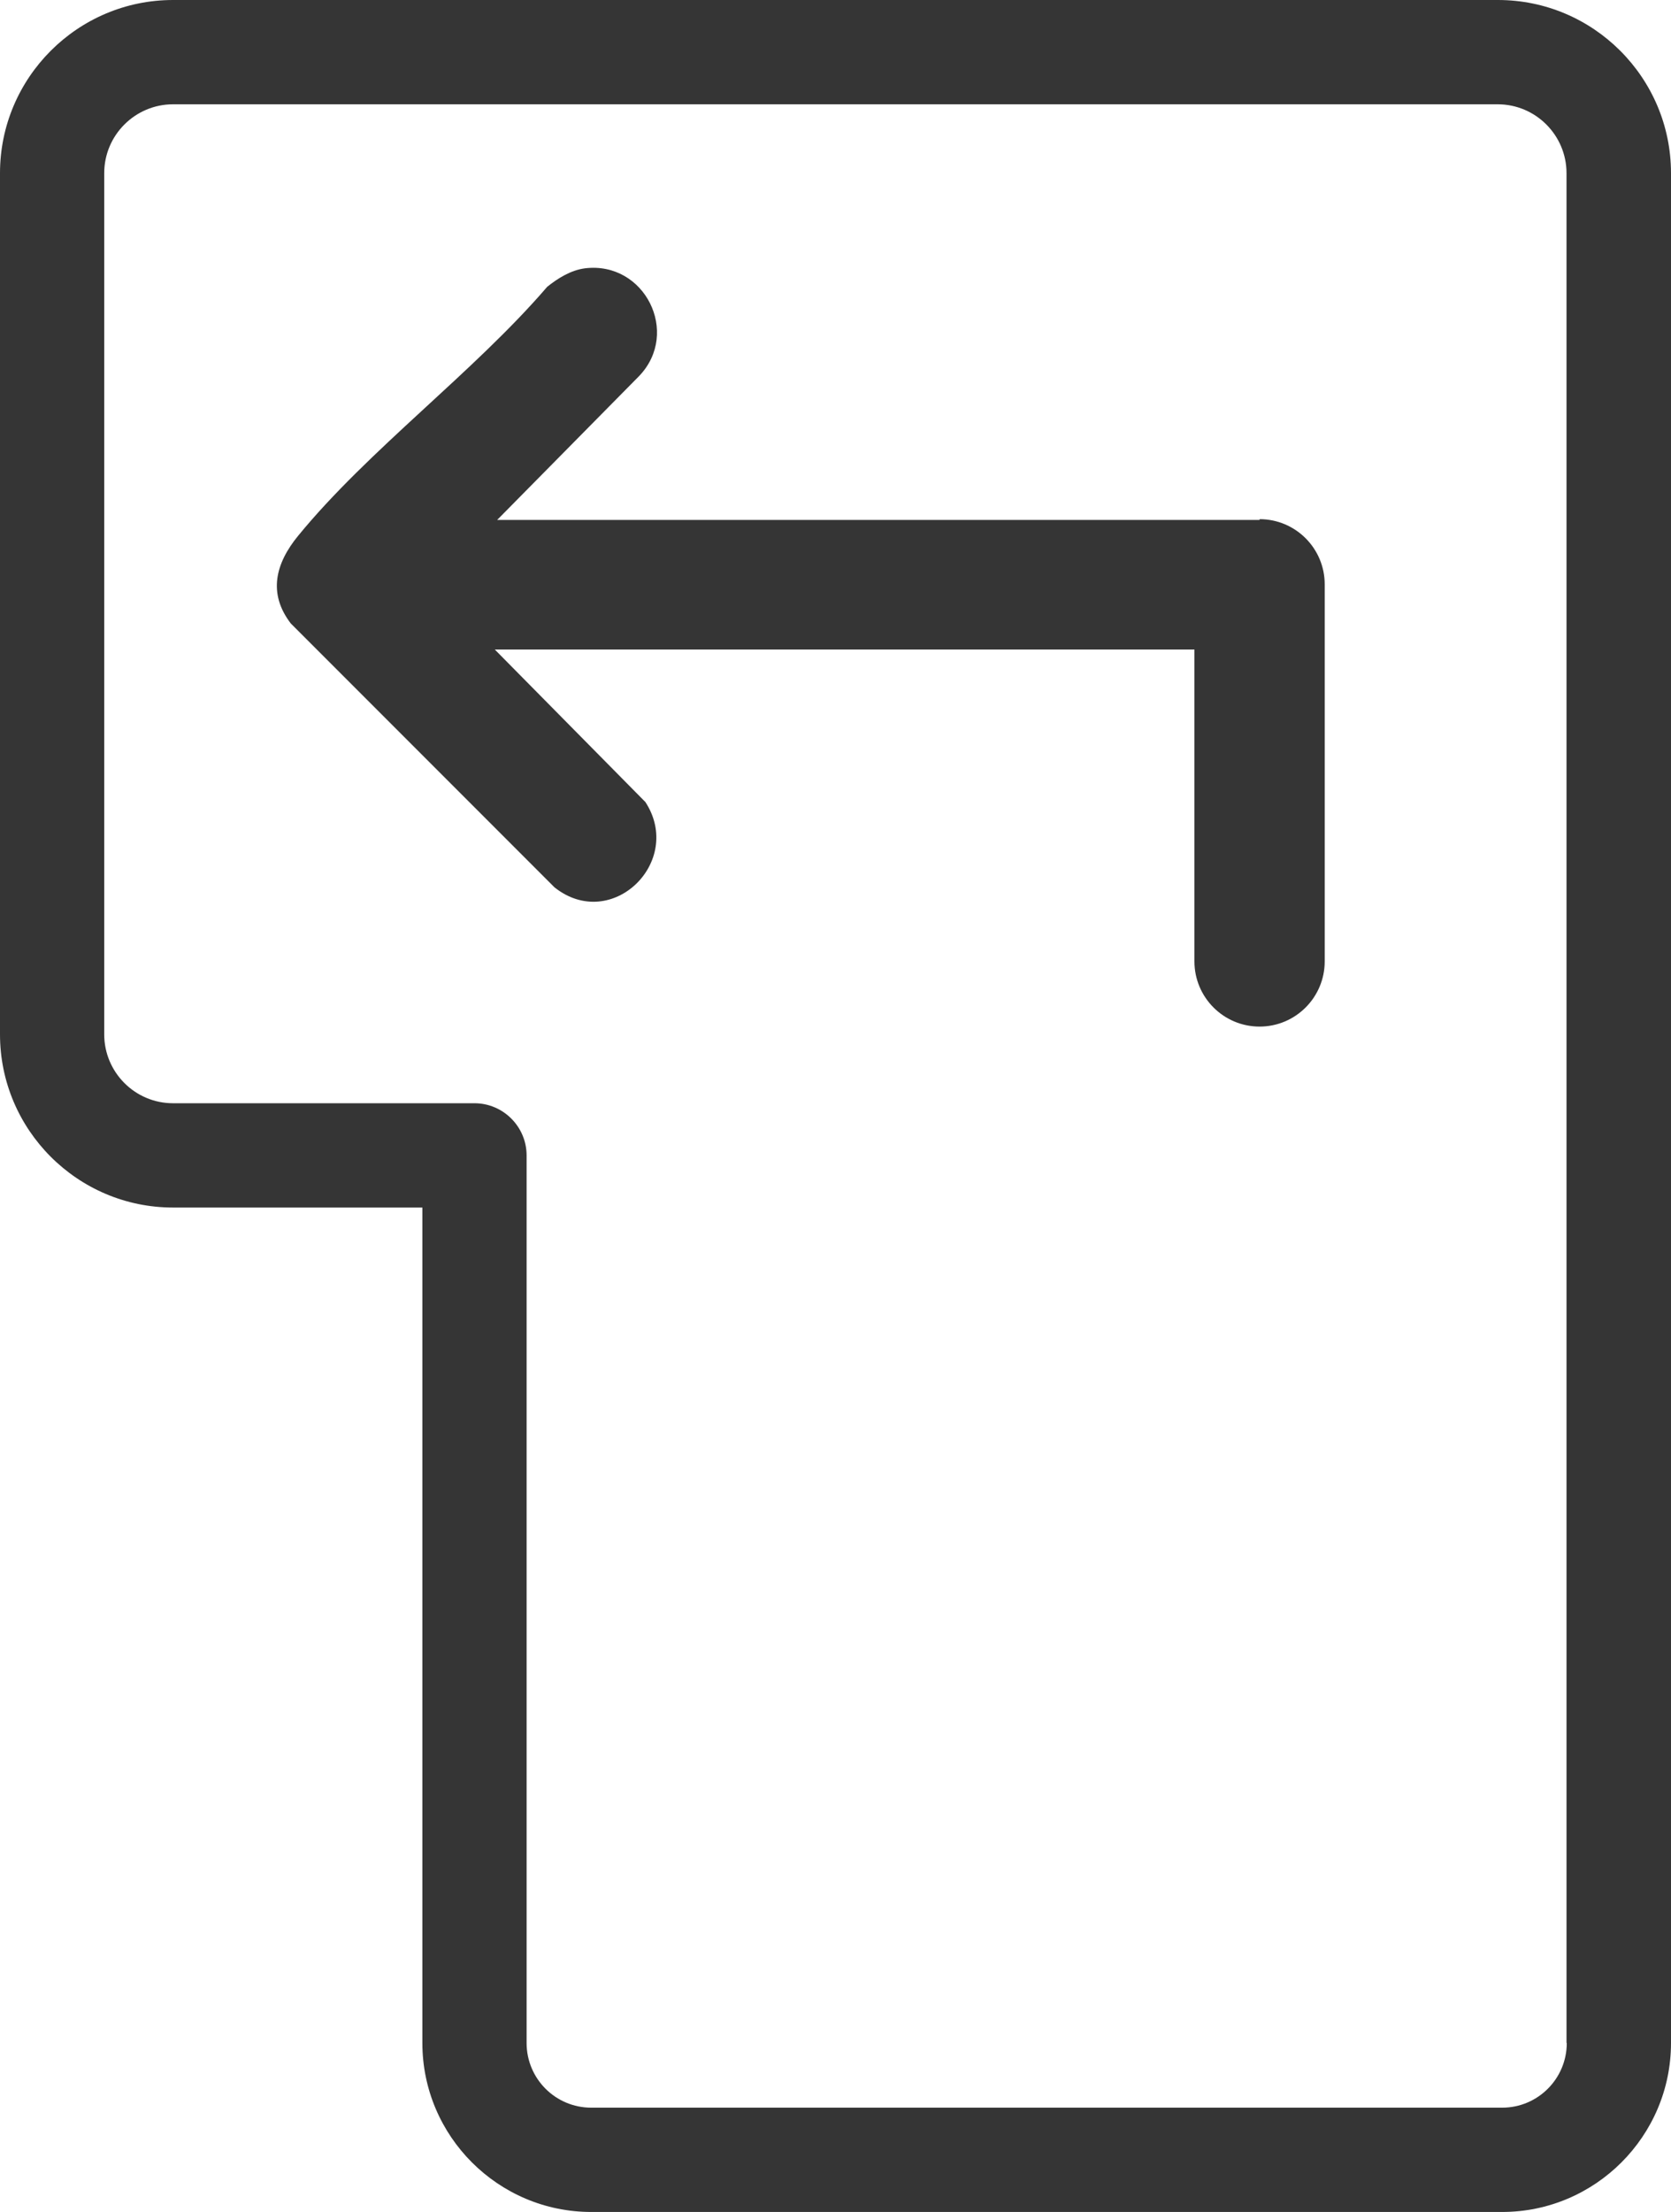
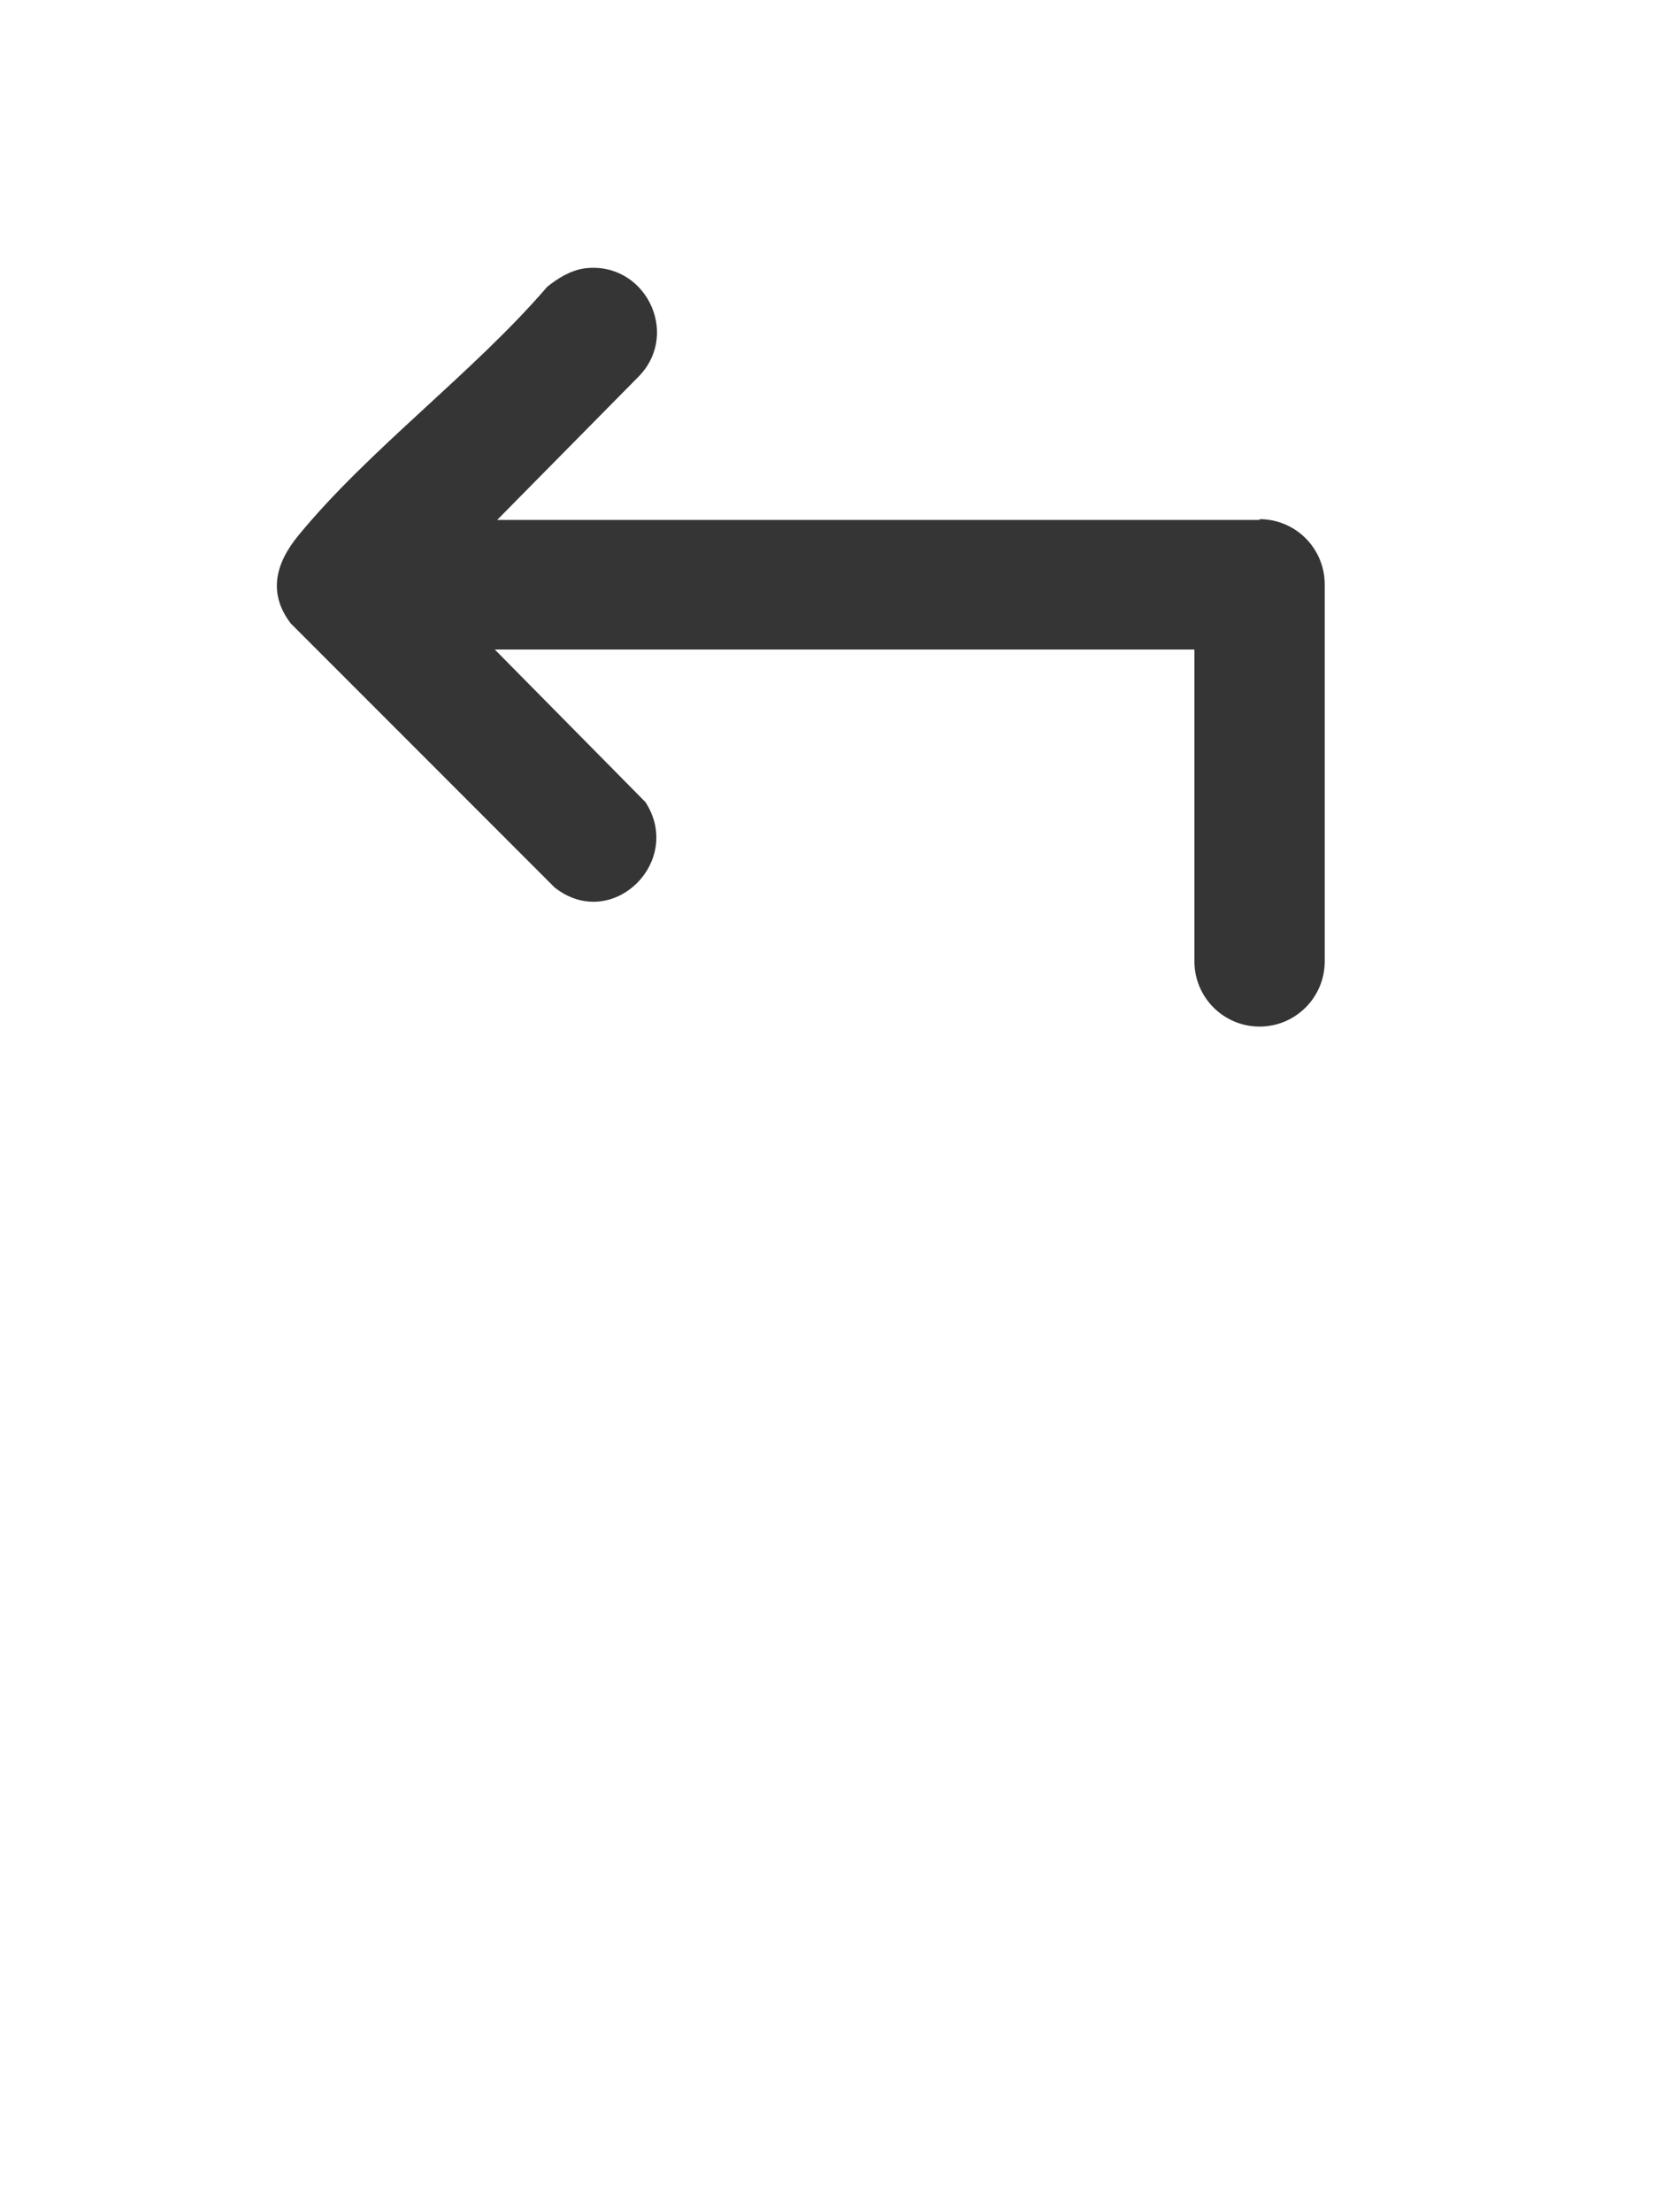
<svg xmlns="http://www.w3.org/2000/svg" id="Ebene_2" data-name="Ebene 2" viewBox="0 0 64.13 84.83">
  <defs>
    <style>
      .cls-1 {
        fill: #353535;
      }
    </style>
  </defs>
  <g id="Ebene_1-2" data-name="Ebene 1">
    <g>
-       <path class="cls-1" d="M57.48,0H6.64C2.98,0,0,2.98,0,6.64v33.03c0,3.66,2.98,6.64,6.64,6.64h9.57v32.04c0,3.57,2.91,6.48,6.48,6.48h34.96c3.57,0,6.48-2.91,6.48-6.48V6.64c0-3.66-2.98-6.64-6.64-6.64ZM60.13,78.35c0,1.37-1.11,2.48-2.48,2.48H22.69c-1.37,0-2.48-1.11-2.48-2.48v-34.04c0-1.1-.9-2-2-2H6.64c-1.46,0-2.64-1.19-2.64-2.64V6.64c0-1.46,1.19-2.64,2.64-2.64h50.84c1.46,0,2.64,1.19,2.64,2.64v71.71Z" />
      <path class="cls-1" d="M48.34,19.94h-29.26l5.45-5.52c1.59-1.66.21-4.41-2.08-4.13-.54.07-1.04.38-1.45.71-2.82,3.28-6.86,6.25-9.56,9.55-.86,1.05-1.17,2.2-.28,3.36l10.12,10.12c2.19,1.74,4.98-.98,3.49-3.27l-5.78-5.85s.04,0,.07,0h26.78v11.96c0,1.38,1.12,2.5,2.5,2.5s2.5-1.12,2.5-2.5v-14.46c0-1.38-1.12-2.5-2.5-2.5Z" />
    </g>
  </g>
</svg>